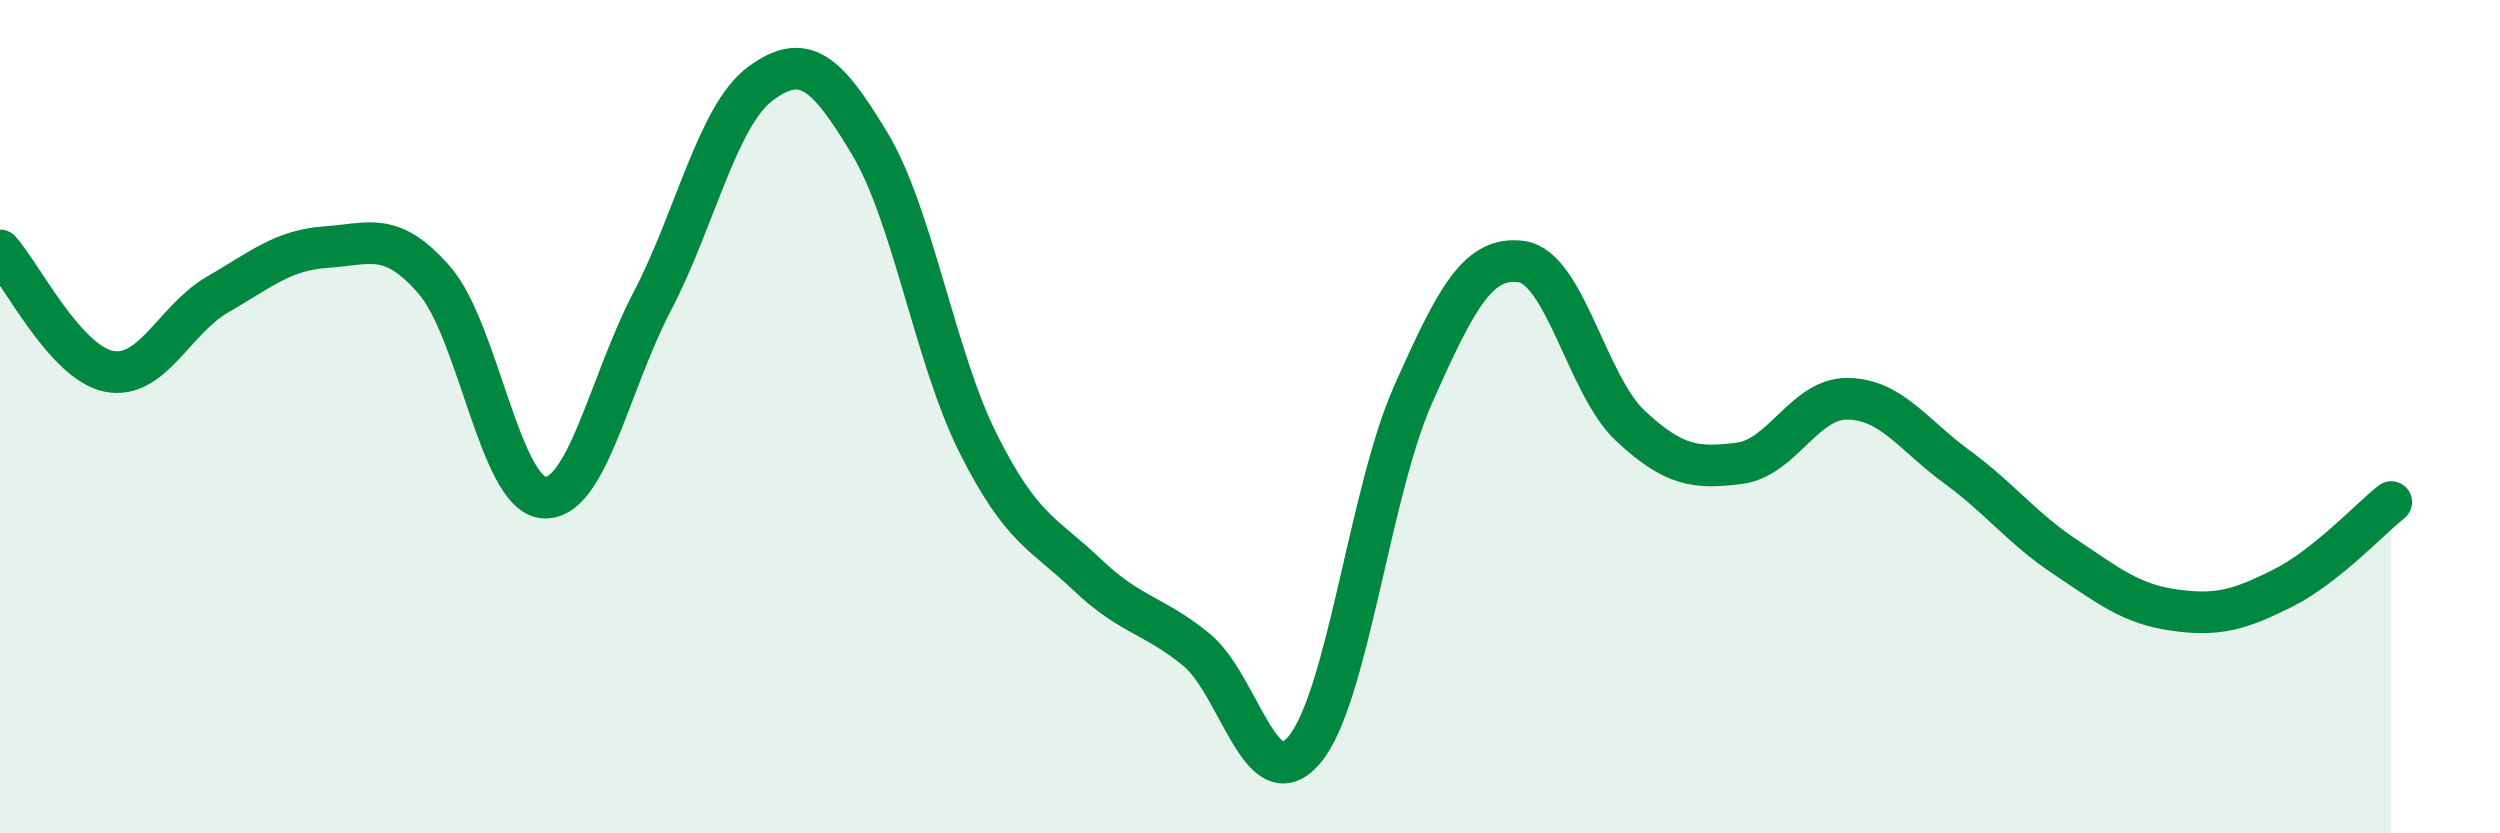
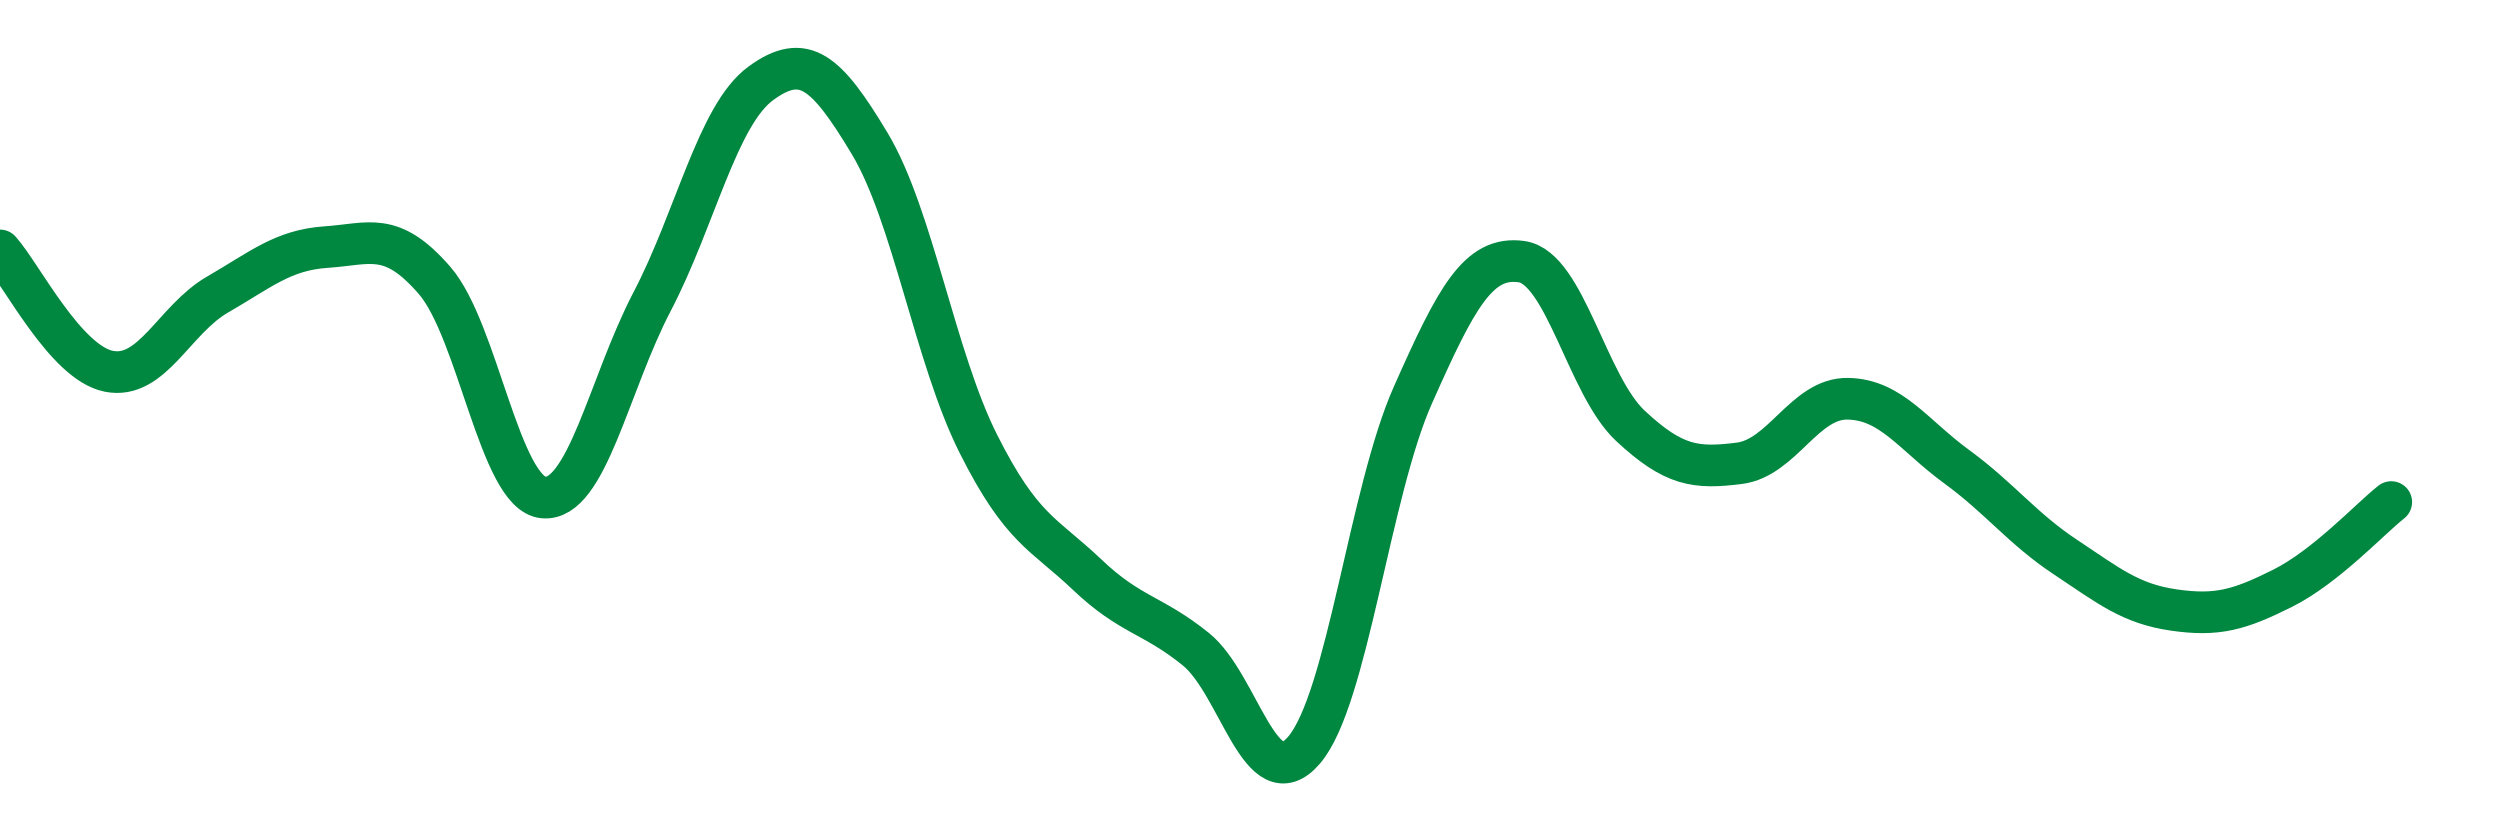
<svg xmlns="http://www.w3.org/2000/svg" width="60" height="20" viewBox="0 0 60 20">
-   <path d="M 0,6.01 C 0.52,6.59 1.57,8.7 2.61,8.91 C 3.65,9.12 4.18,7.67 5.22,7.07 C 6.26,6.47 6.79,6 7.83,5.93 C 8.87,5.86 9.39,5.53 10.43,6.73 C 11.47,7.93 12,11.84 13.04,11.94 C 14.08,12.04 14.61,9.23 15.65,7.24 C 16.69,5.25 17.22,2.76 18.26,2 C 19.3,1.24 19.83,1.71 20.87,3.44 C 21.91,5.17 22.44,8.58 23.48,10.65 C 24.52,12.72 25.05,12.8 26.09,13.79 C 27.13,14.78 27.66,14.74 28.7,15.58 C 29.74,16.42 30.26,19.22 31.3,18 C 32.34,16.78 32.87,11.82 33.91,9.48 C 34.95,7.14 35.48,6.13 36.52,6.28 C 37.56,6.43 38.09,9.25 39.13,10.22 C 40.17,11.19 40.7,11.25 41.74,11.12 C 42.78,10.99 43.31,9.55 44.35,9.57 C 45.39,9.59 45.92,10.44 46.96,11.2 C 48,11.96 48.53,12.68 49.57,13.37 C 50.61,14.06 51.13,14.49 52.17,14.64 C 53.21,14.79 53.74,14.64 54.78,14.12 C 55.82,13.6 56.87,12.46 57.39,12.05L57.39 20L0 20Z" fill="#008740" opacity="0.1" stroke-linecap="round" stroke-linejoin="round" />
  <path d="M 0,6.01 C 0.52,6.59 1.57,8.7 2.61,8.91 C 3.65,9.12 4.18,7.67 5.22,7.07 C 6.26,6.47 6.79,6 7.83,5.93 C 8.87,5.86 9.39,5.53 10.43,6.73 C 11.47,7.93 12,11.84 13.04,11.94 C 14.08,12.04 14.61,9.23 15.65,7.24 C 16.69,5.25 17.22,2.76 18.26,2 C 19.3,1.24 19.83,1.71 20.87,3.44 C 21.91,5.17 22.44,8.58 23.48,10.65 C 24.52,12.72 25.05,12.8 26.09,13.79 C 27.13,14.78 27.66,14.74 28.7,15.58 C 29.74,16.42 30.26,19.22 31.3,18 C 32.34,16.78 32.87,11.82 33.91,9.48 C 34.95,7.14 35.48,6.13 36.52,6.28 C 37.56,6.43 38.09,9.25 39.13,10.22 C 40.17,11.19 40.7,11.25 41.74,11.12 C 42.78,10.99 43.31,9.55 44.35,9.57 C 45.39,9.59 45.92,10.44 46.96,11.2 C 48,11.96 48.53,12.68 49.57,13.37 C 50.61,14.06 51.13,14.49 52.17,14.64 C 53.21,14.79 53.74,14.64 54.78,14.12 C 55.82,13.6 56.87,12.46 57.39,12.05" stroke="#008740" stroke-width="1" fill="none" stroke-linecap="round" stroke-linejoin="round" />
</svg>